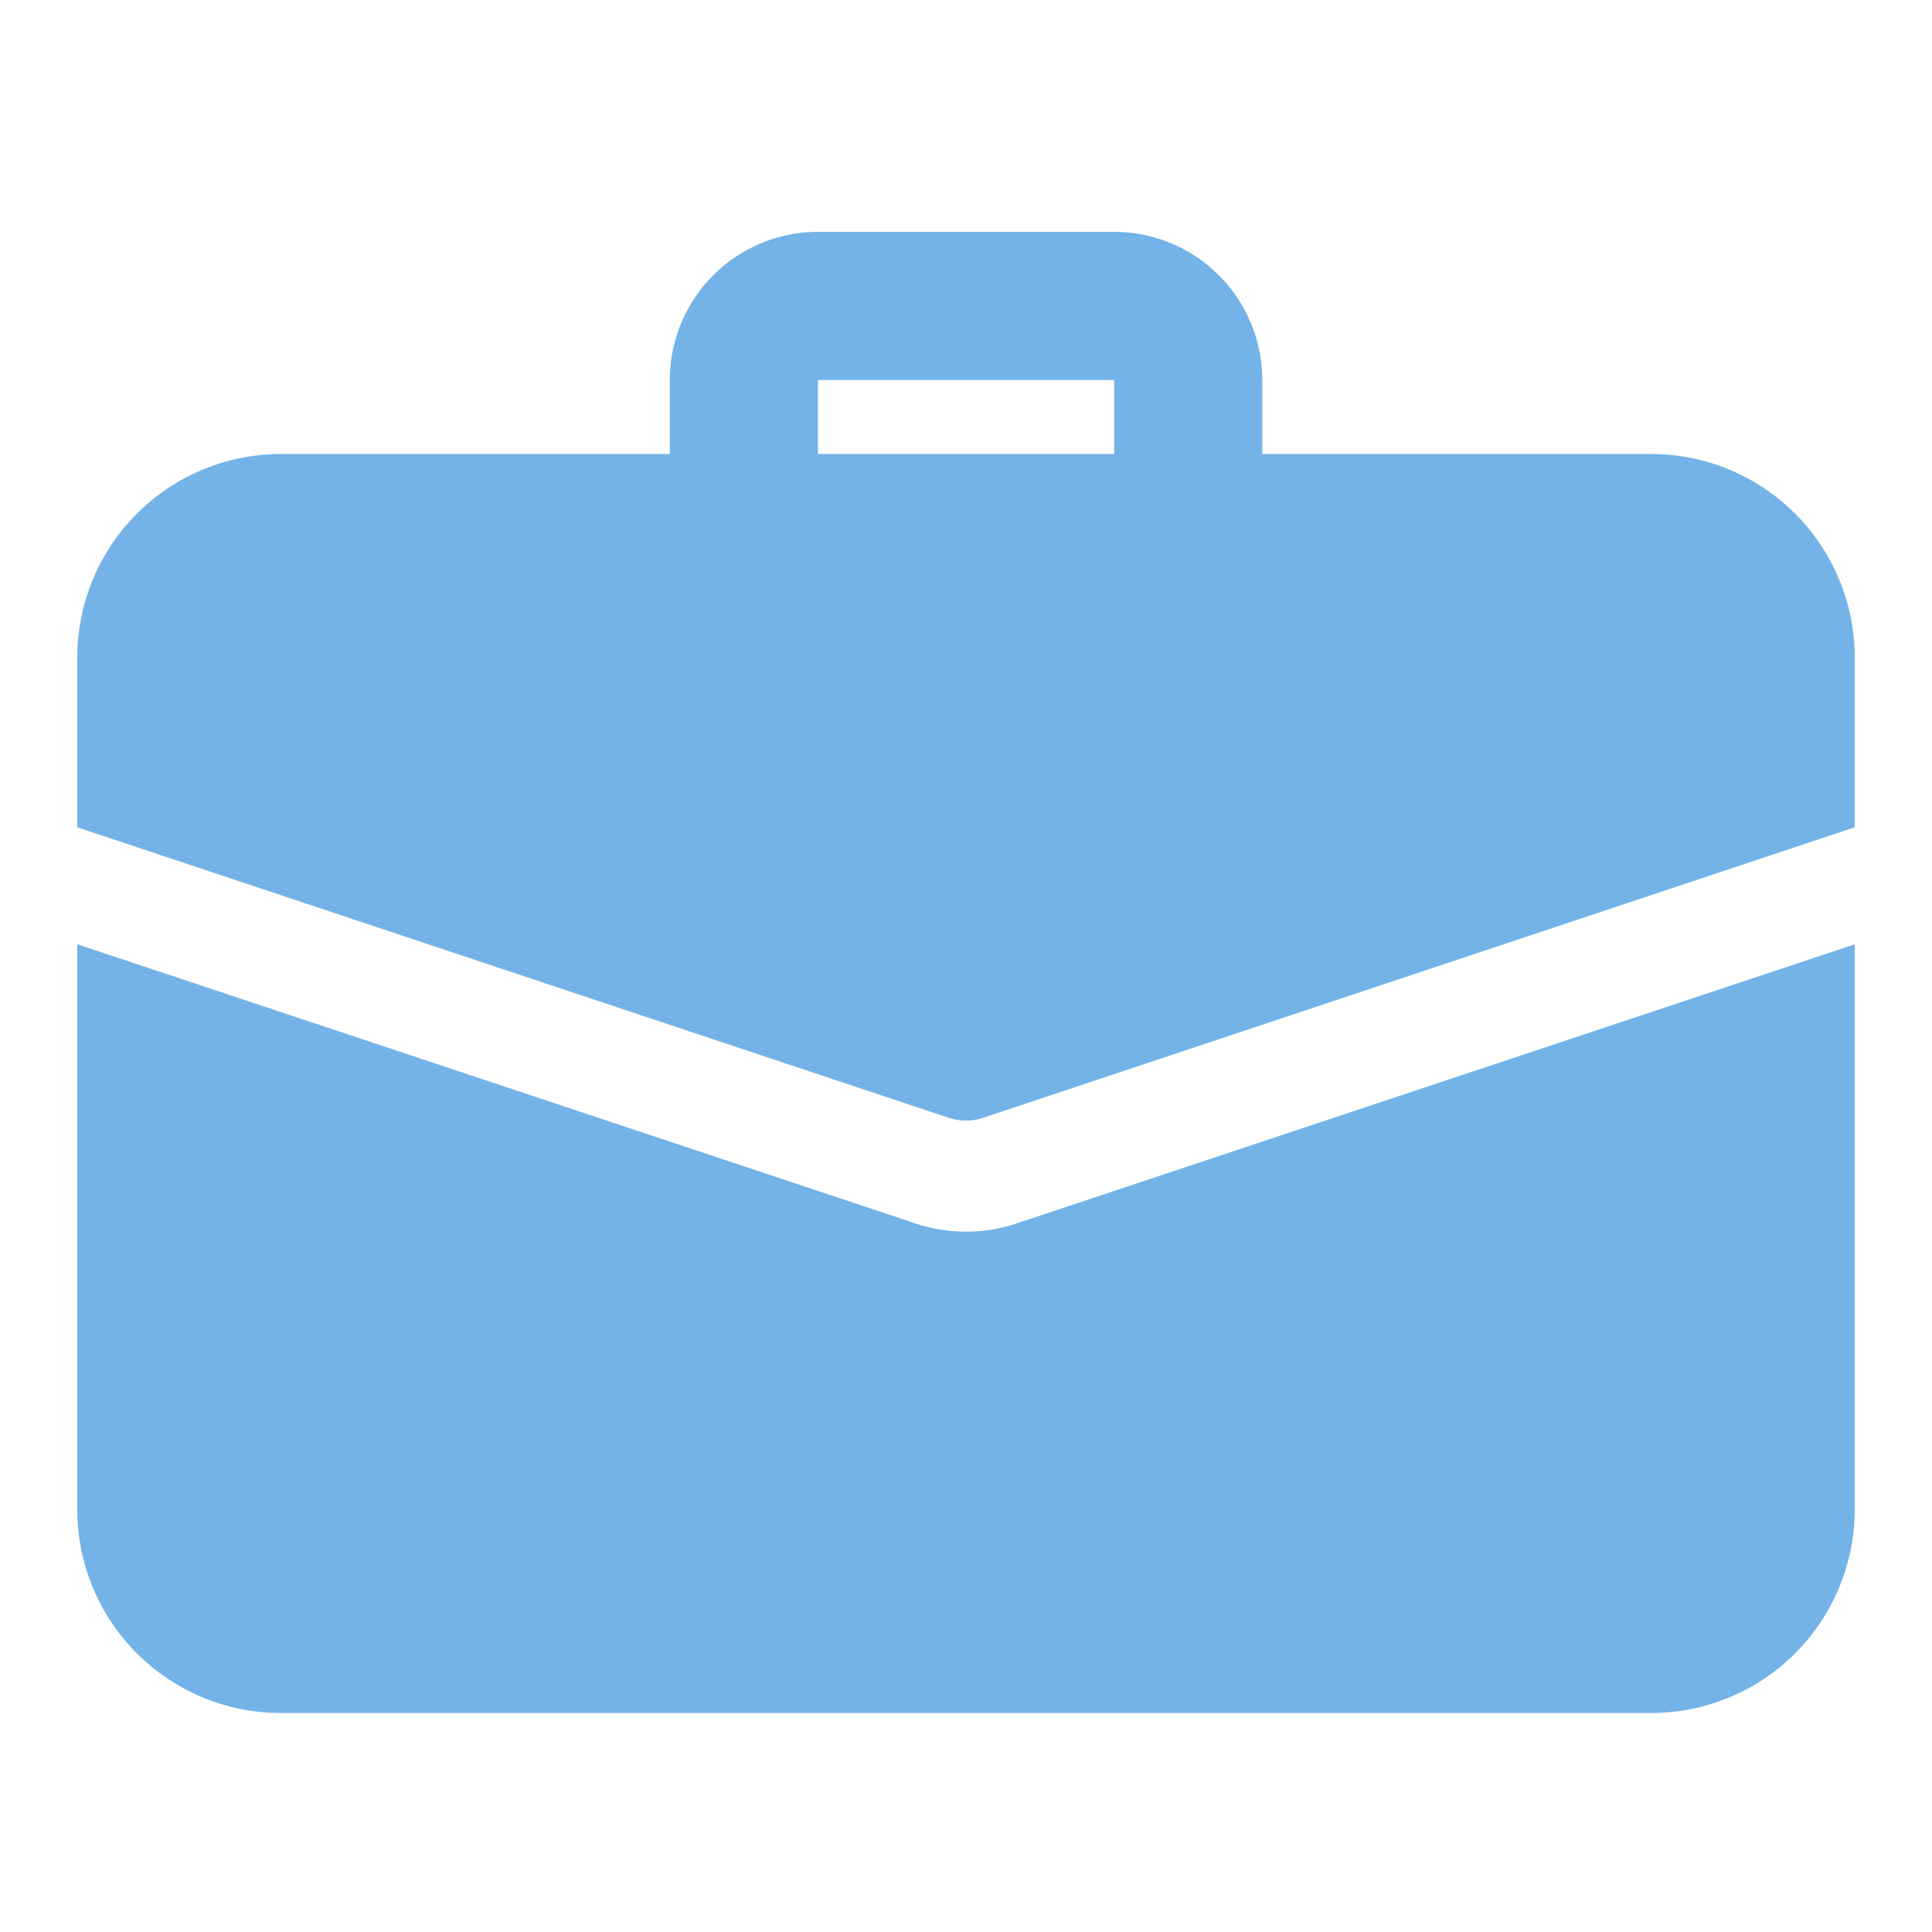
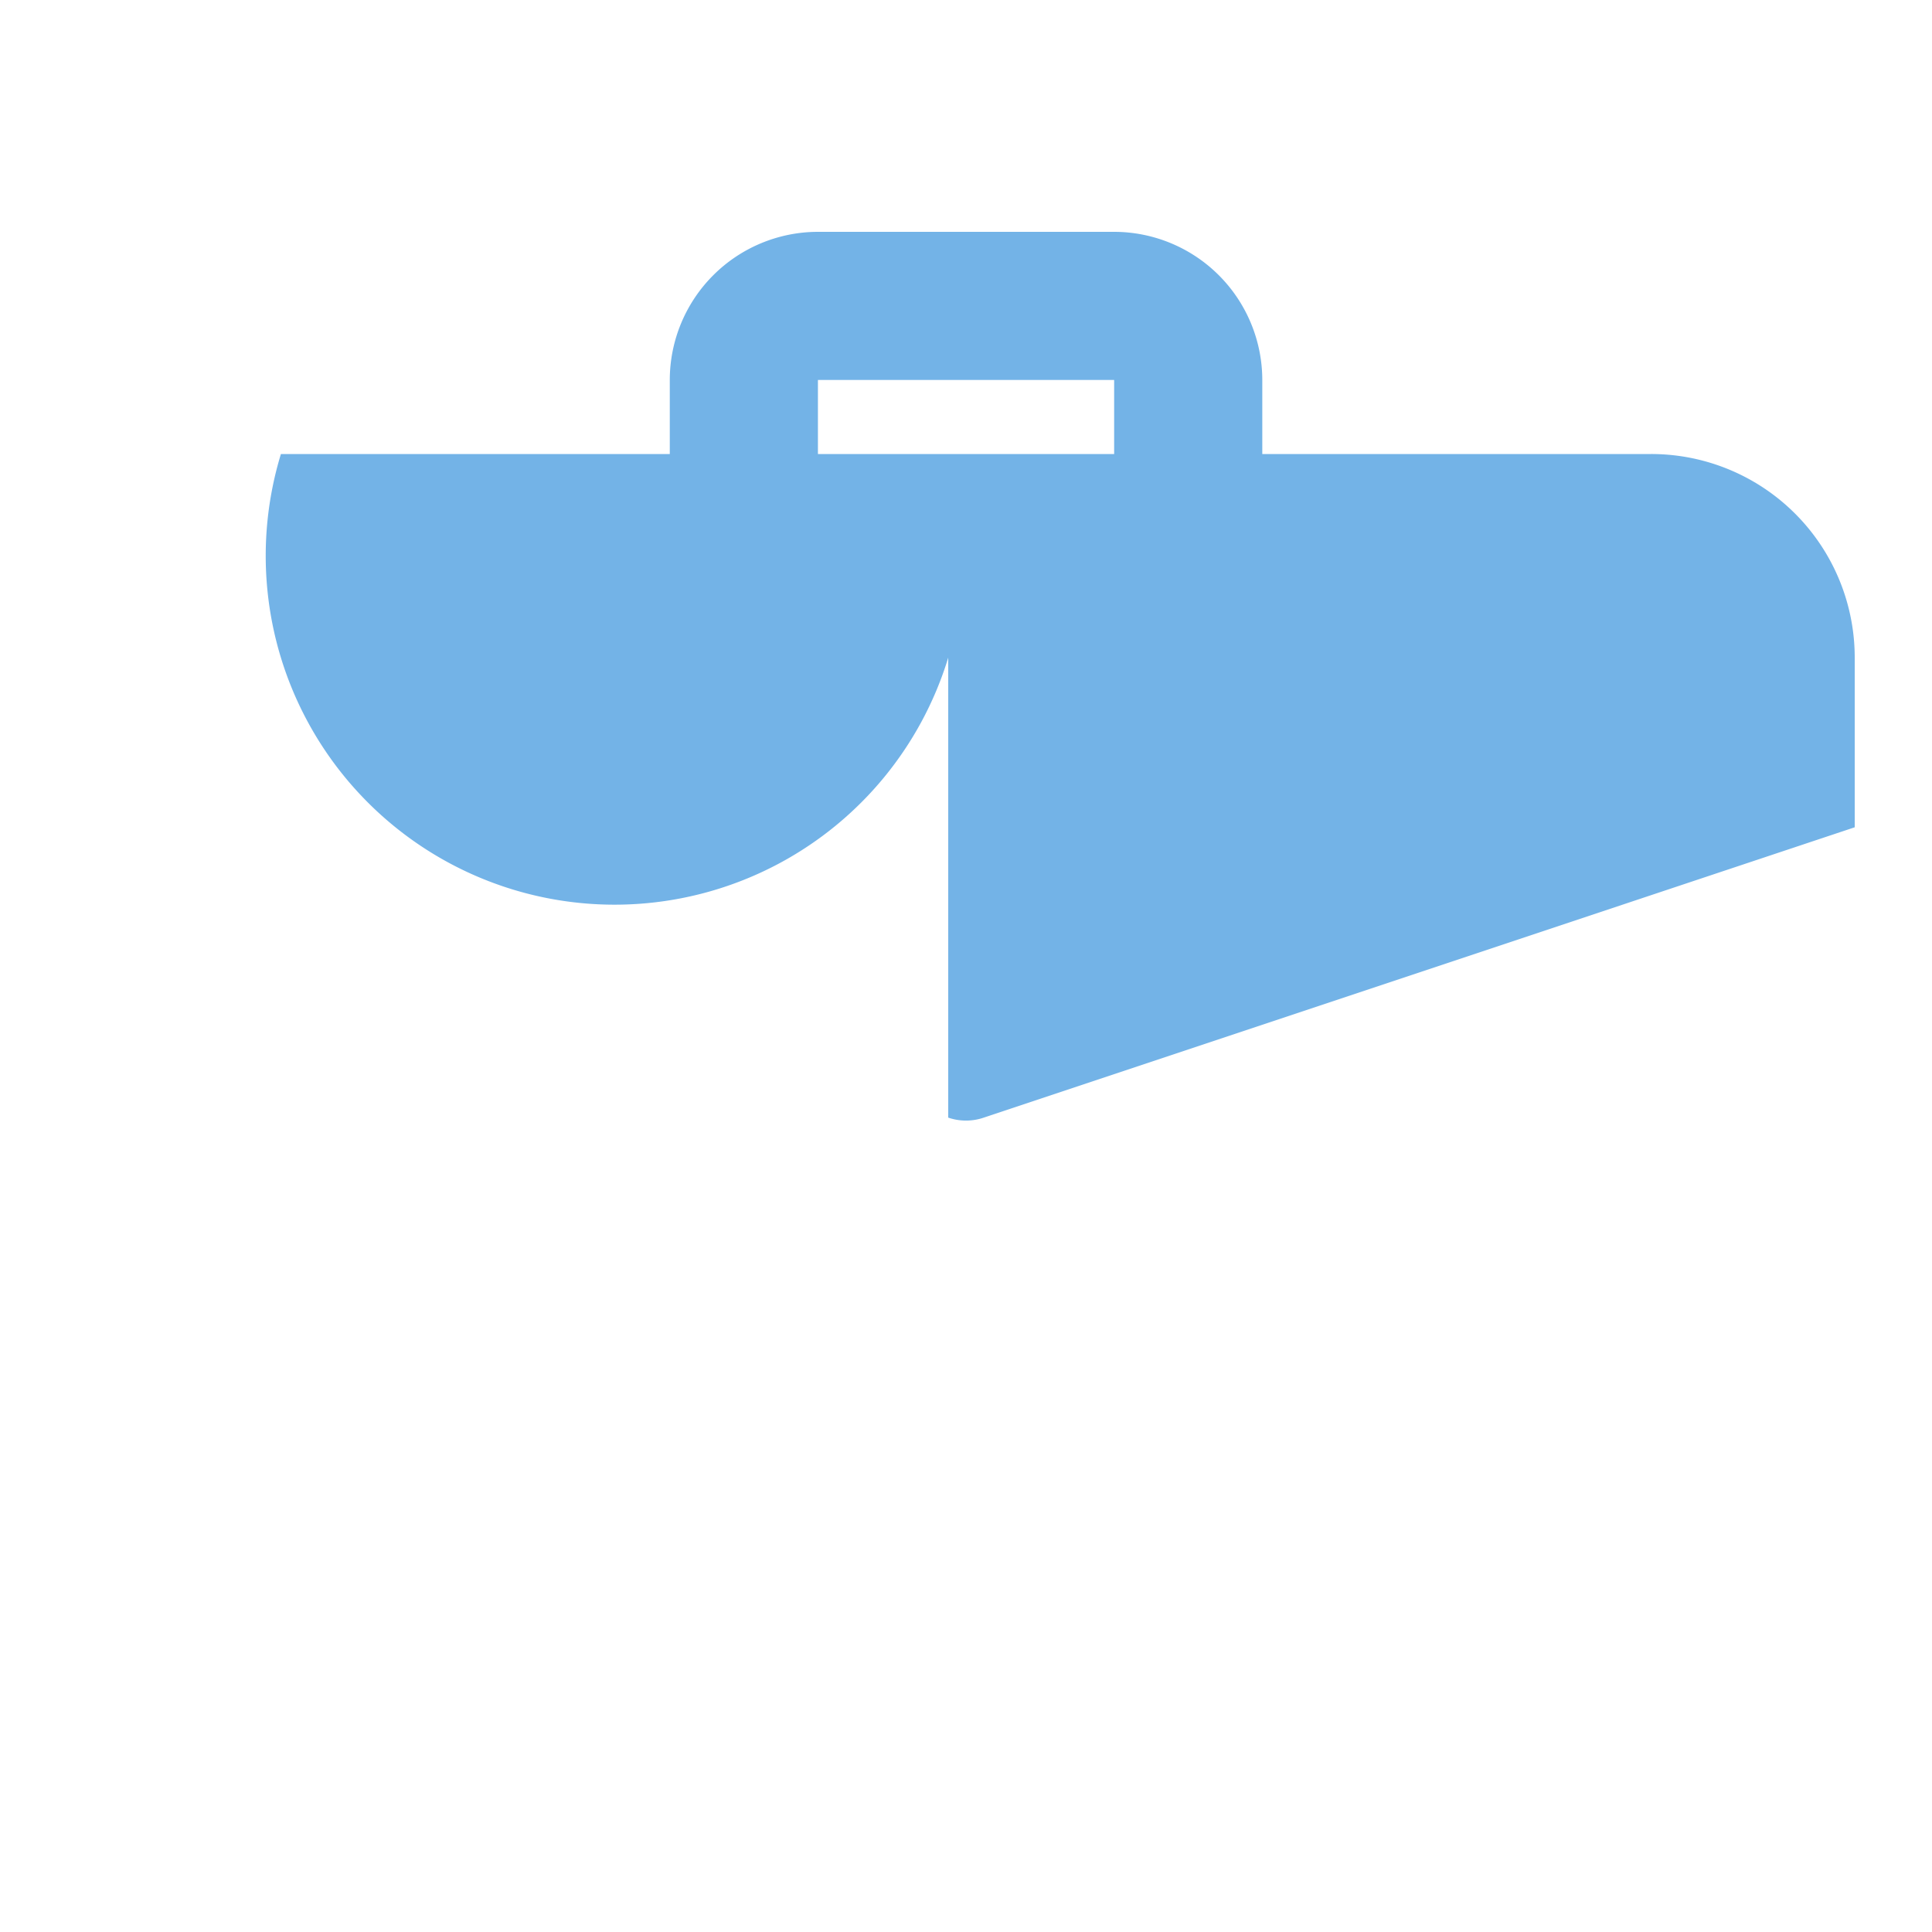
<svg xmlns="http://www.w3.org/2000/svg" width="25" height="25" viewBox="0 0 25 25">
  <defs>
    <style>
      .cls-1 {
        fill: #73b3e7;
      }

      .cls-2 {
        fill: none;
      }

      .cls-3 {
        clip-path: url(#clip-path);
      }
    </style>
    <clipPath id="clip-path">
      <rect id="Rectangle_153" data-name="Rectangle 153" class="cls-1" width="23" height="19.167" />
    </clipPath>
  </defs>
  <g id="Group_240" data-name="Group 240" transform="translate(-424 -1829)">
    <rect id="Rectangle_96" data-name="Rectangle 96" class="cls-2" width="25" height="25" transform="translate(424 1829)" />
    <g id="Group_233" data-name="Group 233" transform="translate(425 1832)">
      <g id="Group_232" data-name="Group 232" class="cls-3">
        <path id="Path_325" data-name="Path 325" class="cls-1" d="M177.375,4.313a.959.959,0,0,1-.958-.958V1.917h-3.833V3.354a.958.958,0,0,1-1.917,0V1.917A1.919,1.919,0,0,1,172.584,0h3.833a1.919,1.919,0,0,1,1.917,1.917V3.354a.959.959,0,0,1-.958.958" transform="translate(-163)" />
-         <path id="Path_326" data-name="Path 326" class="cls-1" d="M12.18,208.83a1.974,1.974,0,0,1-.68.115,2.1,2.1,0,0,1-.738-.134L0,205.227v7.312a2.634,2.634,0,0,0,2.635,2.635H20.365A2.634,2.634,0,0,0,23,212.539v-7.312Z" transform="translate(0 -196.008)" />
-         <path id="Path_327" data-name="Path 327" class="cls-1" d="M23,66.635V68.83L11.73,72.587a.709.709,0,0,1-.46,0L0,68.83V66.635A2.634,2.634,0,0,1,2.635,64H20.365A2.634,2.634,0,0,1,23,66.635" transform="translate(0 -61.125)" />
+         <path id="Path_327" data-name="Path 327" class="cls-1" d="M23,66.635V68.83L11.73,72.587a.709.709,0,0,1-.46,0V66.635A2.634,2.634,0,0,1,2.635,64H20.365A2.634,2.634,0,0,1,23,66.635" transform="translate(0 -61.125)" />
      </g>
    </g>
  </g>
</svg>